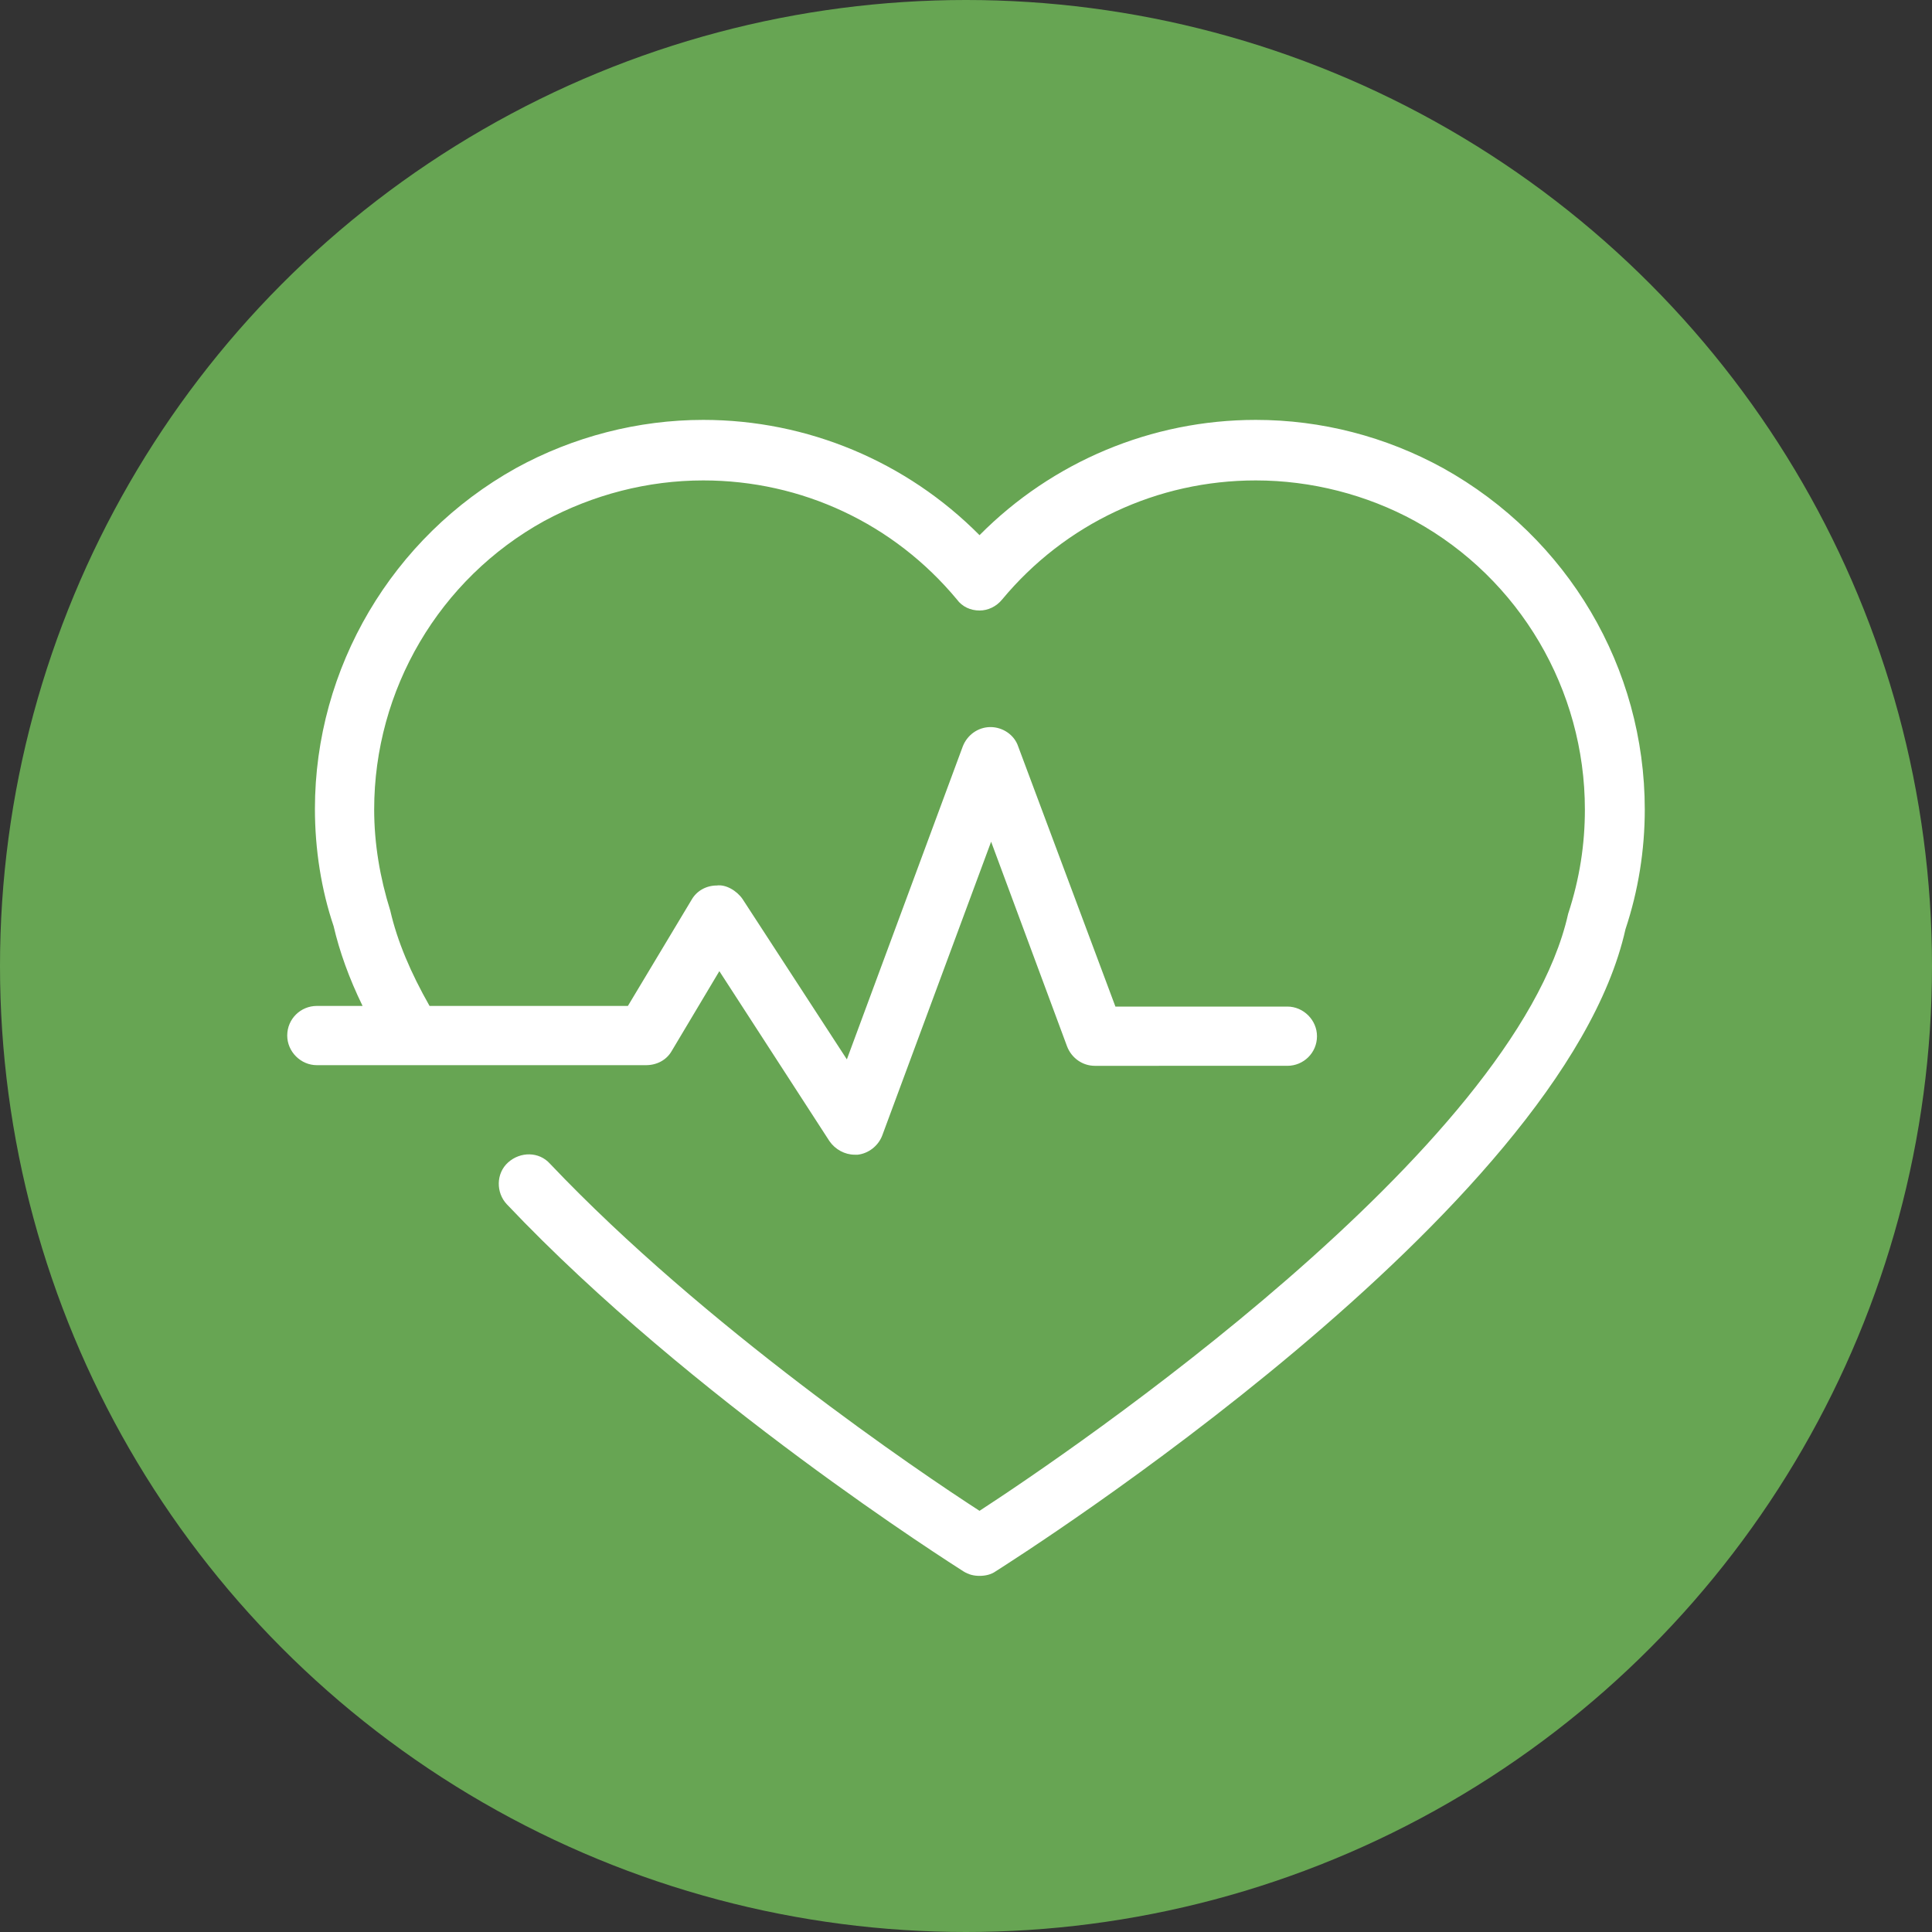
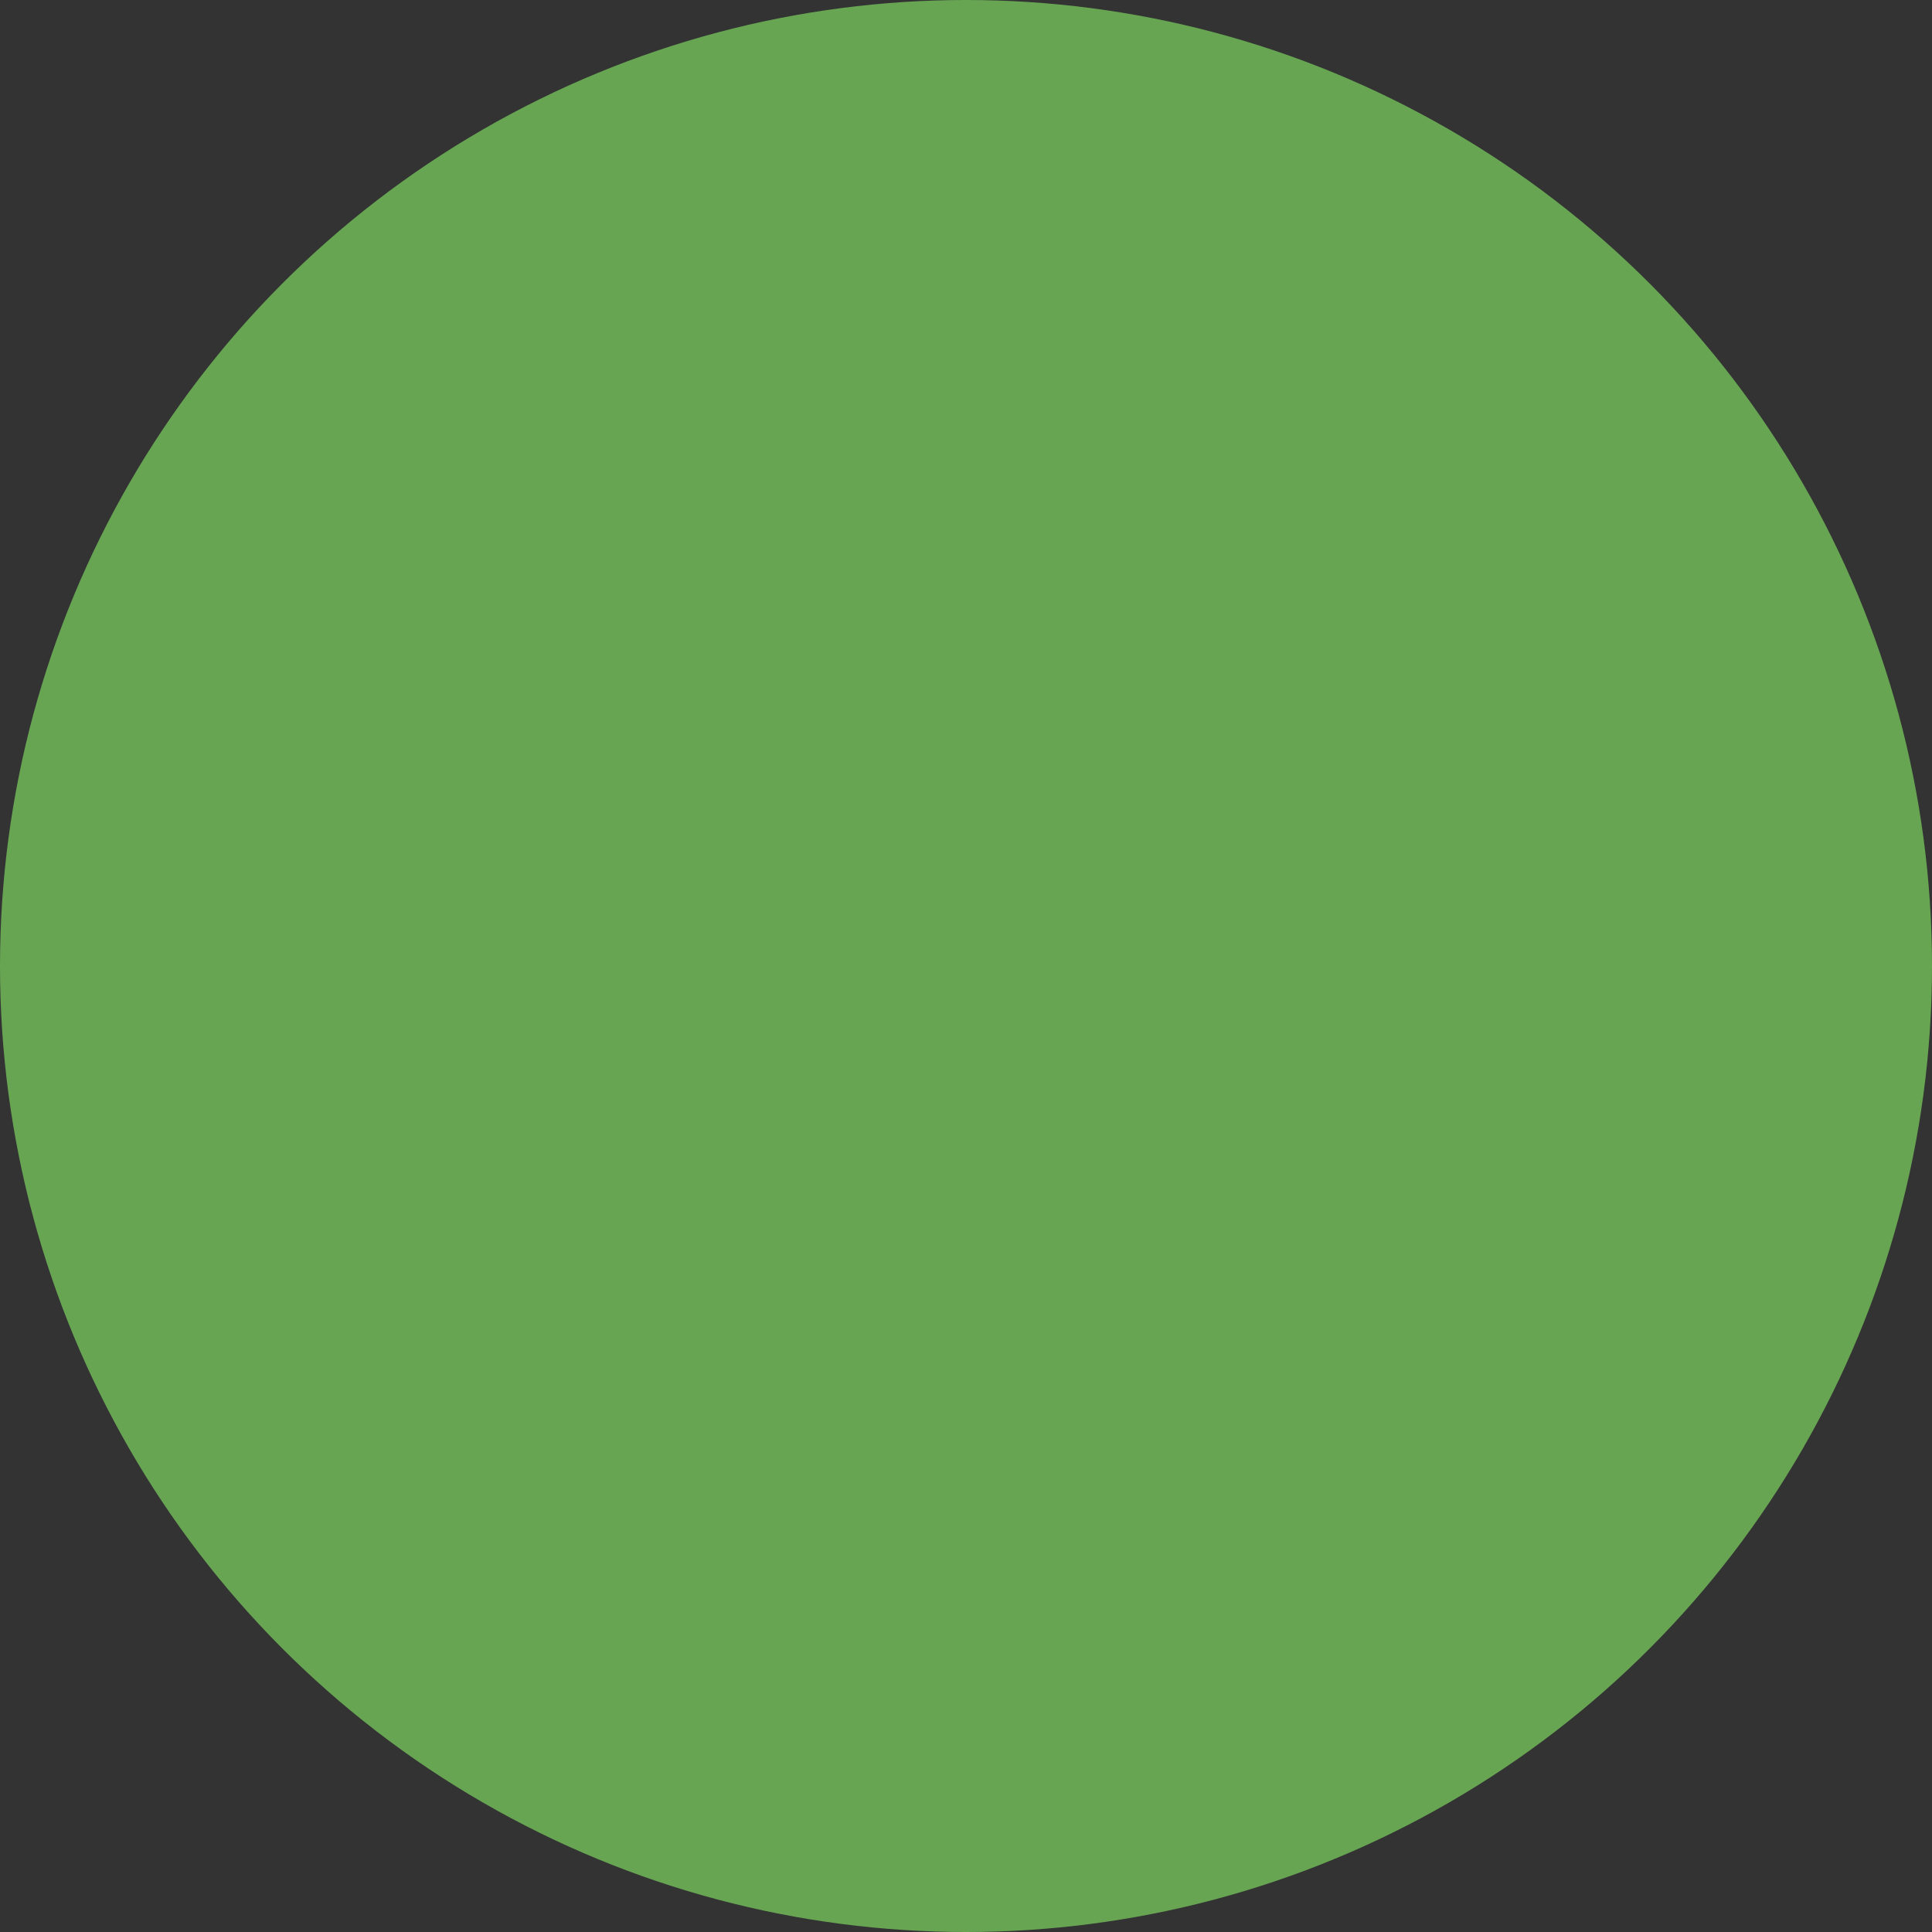
<svg xmlns="http://www.w3.org/2000/svg" version="1.1" id="Capa_1" x="0px" y="0px" width="300px" height="300px" viewBox="1184 -51.5 300 300" enable-background="new 1184 -51.5 300 300" xml:space="preserve">
  <rect x="1184" y="-51.5" width="300" height="300" fill="#333333" stroke="none" />
  <circle fill="#67A553" cx="1334" cy="98.5" r="150" />
  <g>
-     <path fill="#FFFFFF" d="M1439.4,74.2c0,6.3-1,12.6-3,18.6c-9.8,43.9-94.2,97.4-97.8,99.7c-0.7,0.5-1.6,0.7-2.5,0.7   c-0.9,0-1.7-0.2-2.5-0.7c-1.7-1.1-42.2-26.7-70.9-57c-1.7-1.8-1.7-4.8,0.2-6.5c1.9-1.7,4.8-1.7,6.5,0.2   c24,25.3,57.4,47.9,66.7,53.9c14-9.1,83.2-56.1,91.4-92.7c1.8-5.5,2.6-10.8,2.6-16.2c0-18.6-10.1-35.8-26.4-44.8   c-7.5-4.1-16.1-6.3-24.7-6.3c-15.3,0-29.6,6.7-39.4,18.5c-0.9,1.1-2.2,1.7-3.5,1.7l0,0c-1.4,0-2.7-0.6-3.5-1.7   c-9.8-11.8-24.1-18.5-39.4-18.5c-8.6,0-17.1,2.2-24.7,6.3c-16.3,9-26.4,26.2-26.4,44.8c0,5.3,0.9,10.6,2.5,15.7   c1.1,4.8,3.2,9.7,6.1,14.8h30.8l9.9-16.5c0.8-1.4,2.3-2.2,3.9-2.2c1.4-0.2,3.1,0.8,4,2.1l16.2,24.9l18-48.6c0.7-1.8,2.4-3,4.3-3h0   c1.9,0,3.7,1.2,4.3,3l15.1,40.4h26.7c2.5,0,4.6,2.1,4.6,4.6c0,2.6-2.1,4.6-4.6,4.6H1354c-1.9,0-3.6-1.2-4.3-3l-11.8-31.8   l-16.9,45.6c-0.6,1.6-2.1,2.8-3.8,3c-0.2,0-0.3,0-0.5,0c-1.5,0-3-0.8-3.9-2.1l-17.1-26.4l-7.4,12.4c-0.8,1.4-2.3,2.2-4,2.2h-51.1   c-2.5,0-4.6-2.1-4.6-4.6c0-2.6,2.1-4.6,4.6-4.6h7.1c-2.1-4.3-3.6-8.5-4.5-12.4c-1.9-5.6-2.9-11.9-2.9-18.2   c0-21.9,12-42.2,31.2-52.9c8.9-4.9,19-7.5,29.1-7.5c16.2,0,31.6,6.5,42.9,17.9c11.3-11.4,26.7-17.9,42.9-17.9   c10.2,0,20.2,2.6,29.1,7.5C1427.5,32,1439.4,52.2,1439.4,74.2z" />
-   </g>
+     </g>
</svg>